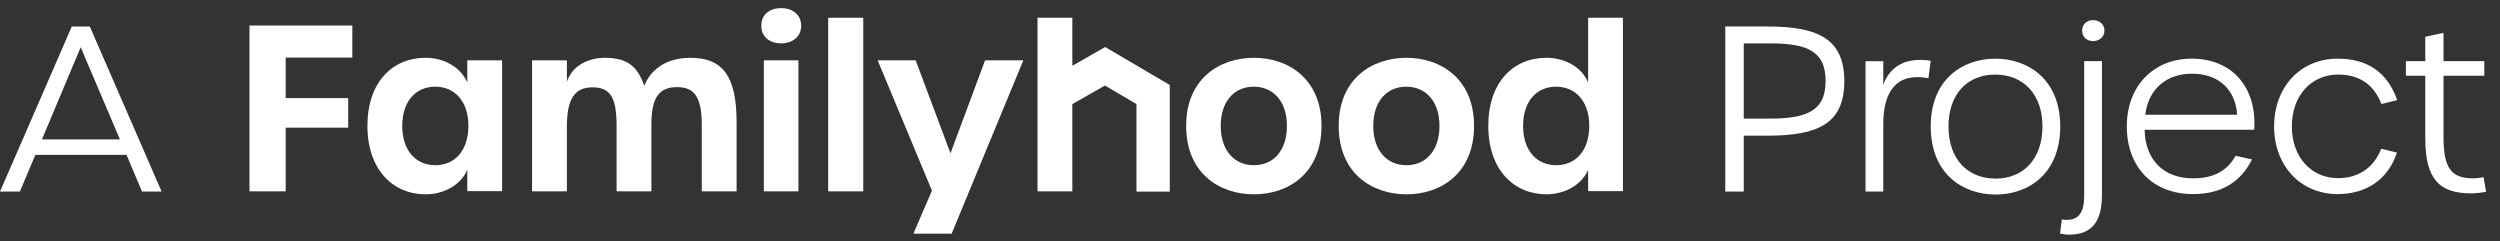
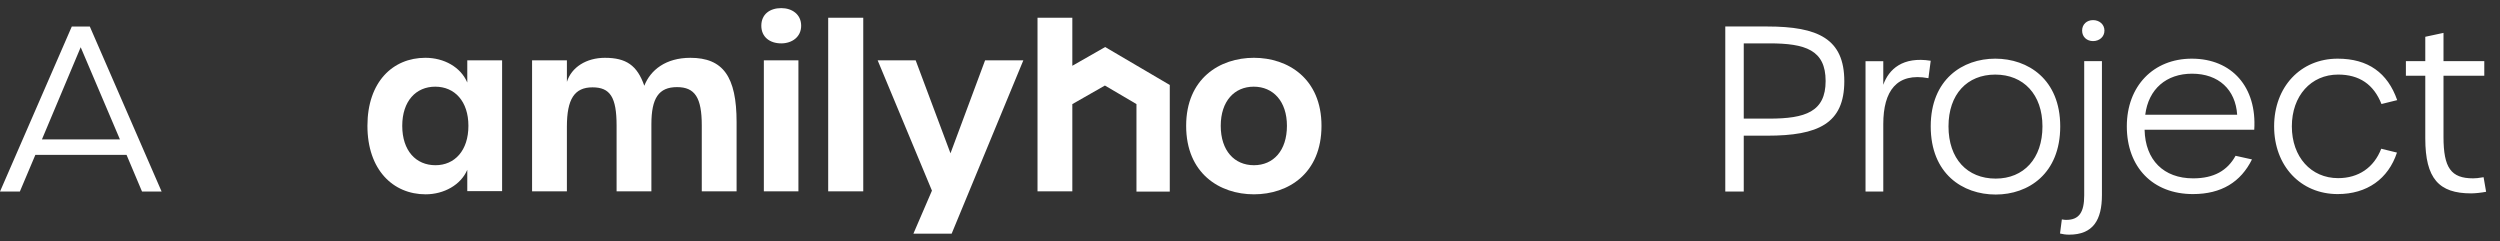
<svg xmlns="http://www.w3.org/2000/svg" width="176" height="17" viewBox="0 0 176 17" fill="none">
  <rect x="0" y="0" width="176" height="17" fill="#333333" stroke="none" />
-   <path d="M17.564 1.797H24.804V4.053H20.112V6.906H24.513V8.988H20.112V13.47H17.564V1.797Z" fill="white" />
  <path d="M32.976 8.858C32.976 7.133 32.011 6.102 30.64 6.102C29.286 6.102 28.318 7.116 28.318 8.858C28.318 10.615 29.286 11.631 30.656 11.631C32.011 11.631 32.976 10.6 32.976 8.858ZM25.867 8.858C25.867 5.763 27.657 4.069 29.946 4.069C31.251 4.069 32.431 4.714 32.897 5.811V4.248H35.348V13.454H32.897V11.954C32.445 13.017 31.252 13.68 29.963 13.68C27.672 13.68 25.867 11.954 25.867 8.858Z" fill="white" />
  <path d="M37.459 4.247H39.91V5.764C40.233 4.73 41.281 4.07 42.586 4.07C44.085 4.07 44.859 4.602 45.359 6.038C45.793 4.924 46.875 4.07 48.6 4.07C50.904 4.07 51.856 5.393 51.856 8.6V13.469H49.405V8.826C49.405 6.875 48.923 6.133 47.663 6.133C46.375 6.133 45.858 6.906 45.858 8.746V13.47H43.408V8.842C43.408 6.843 42.956 6.149 41.714 6.149C40.441 6.149 39.909 6.972 39.909 8.922V13.469H37.458V4.247H37.459Z" fill="white" />
  <path d="M53.775 4.246H56.209V13.468H53.775V4.246ZM53.597 1.812C53.597 1.007 54.194 0.571 55 0.571C55.757 0.571 56.402 1.007 56.402 1.812C56.402 2.603 55.757 3.054 55 3.054C54.194 3.055 53.597 2.603 53.597 1.812Z" fill="white" />
  <path d="M60.773 1.249H58.305V13.47H60.773V1.249Z" fill="white" />
  <path d="M69.35 4.247L66.914 10.793L64.463 4.247H61.787L65.609 13.421L64.303 16.451H66.996L72.043 4.247H69.35Z" fill="white" />
  <path d="M73.041 1.248V13.47H75.492V7.33L77.786 6.021L80.007 7.327V13.49H82.352V5.983L77.803 3.311L75.492 4.631V1.248H73.041Z" fill="white" />
  <path d="M90.6 8.858C90.6 7.133 89.632 6.102 88.262 6.102C86.908 6.102 85.94 7.116 85.94 8.858C85.94 10.615 86.908 11.631 88.278 11.631C89.649 11.631 90.6 10.6 90.6 8.858ZM83.505 8.858C83.505 5.537 85.859 4.069 88.277 4.069C90.679 4.069 93.033 5.537 93.033 8.858C93.033 12.212 90.696 13.68 88.277 13.68C85.859 13.68 83.505 12.212 83.505 8.858Z" fill="white" />
-   <path d="M101.339 8.858C101.339 7.133 100.371 6.102 99.001 6.102C97.646 6.102 96.678 7.116 96.678 8.858C96.678 10.615 97.646 11.631 99.017 11.631C100.387 11.631 101.339 10.6 101.339 8.858ZM94.245 8.858C94.245 5.537 96.599 4.069 99.017 4.069C101.419 4.069 103.773 5.537 103.773 8.858C103.773 12.212 101.436 13.68 99.017 13.68C96.598 13.68 94.245 12.212 94.245 8.858Z" fill="white" />
-   <path d="M111.884 8.858C111.884 7.133 110.918 6.102 109.547 6.102C108.193 6.102 107.225 7.116 107.225 8.858C107.225 10.615 108.193 11.631 109.563 11.631C110.933 11.631 111.884 10.6 111.884 8.858ZM104.775 8.858C104.775 5.763 106.566 4.069 108.854 4.069C110.159 4.069 111.353 4.714 111.805 5.811V1.249H114.256V13.454H111.805V11.954C111.353 13.017 110.16 13.679 108.871 13.679C106.58 13.679 104.775 11.954 104.775 8.858Z" fill="white" />
  <path d="M173.964 13.614C174.253 13.614 174.685 13.566 175.022 13.502L174.845 12.475C174.476 12.54 174.284 12.555 174.107 12.555C172.551 12.555 172.022 11.817 172.022 9.634V5.331H174.894V4.305H172.022V2.315L170.74 2.589V4.305H169.375V5.33H170.74V9.746C170.74 12.573 171.701 13.614 173.964 13.614ZM164.573 13.663C166.644 13.663 168.137 12.589 168.746 10.742L167.639 10.47C167.125 11.803 166.034 12.541 164.605 12.541C162.696 12.541 161.346 11.049 161.346 8.897C161.346 6.744 162.696 5.25 164.605 5.25C166.097 5.25 167.11 5.942 167.656 7.323L168.763 7.049C168.089 5.124 166.71 4.13 164.573 4.13C161.958 4.13 160.098 6.119 160.098 8.897C160.098 11.674 161.958 13.663 164.573 13.663ZM151.025 8.079C151.251 6.263 152.517 5.188 154.317 5.188C156.196 5.188 157.383 6.312 157.497 8.079H151.025ZM154.382 13.663C156.388 13.663 157.752 12.813 158.539 11.223L157.384 10.968C156.806 12.012 155.859 12.556 154.397 12.556C152.326 12.556 151.026 11.272 150.979 9.135H158.699C158.892 6.151 157.143 4.13 154.302 4.13C151.588 4.13 149.728 6.071 149.728 8.895C149.728 11.77 151.556 13.663 154.382 13.663ZM145.666 16.52C147.351 16.52 147.976 15.493 147.976 13.728V4.305H146.728V13.76C146.728 14.933 146.373 15.479 145.475 15.479C145.395 15.479 145.33 15.479 145.154 15.447L145.025 16.44C145.2 16.487 145.443 16.52 145.666 16.52ZM147.351 2.893C147.784 2.893 148.153 2.603 148.153 2.154C148.153 1.706 147.784 1.416 147.351 1.416C146.919 1.416 146.581 1.706 146.581 2.154C146.581 2.604 146.919 2.893 147.351 2.893ZM140.497 12.573C138.49 12.573 137.174 11.177 137.174 8.898C137.174 6.632 138.49 5.251 140.466 5.251C142.456 5.251 143.789 6.65 143.789 8.898C143.789 11.159 142.472 12.573 140.497 12.573ZM140.497 13.695C142.794 13.695 145.04 12.236 145.04 8.897C145.04 5.588 142.777 4.13 140.466 4.13C138.17 4.13 135.923 5.588 135.923 8.897C135.923 12.235 138.17 13.695 140.497 13.695ZM131.332 13.486H132.583V8.732C132.583 6.405 133.529 5.086 135.761 5.504L135.922 4.277C133.947 3.964 132.969 4.877 132.583 5.97V4.308H131.333V13.486H131.332ZM122.76 8.351V3.053H124.559C127.096 3.053 128.524 3.517 128.524 5.702C128.524 7.87 127.096 8.351 124.559 8.351H122.76ZM121.46 13.486H122.76V9.552H124.413C127.994 9.552 129.839 8.703 129.839 5.718C129.839 2.732 127.994 1.865 124.413 1.865H121.46V13.486ZM2.953 9.812L5.681 3.325L8.442 9.812H2.953ZM9.999 13.486H11.378L6.322 1.866H5.055L0 13.486H1.397L2.489 10.903H8.909L9.999 13.486Z" fill="white" />
</svg>